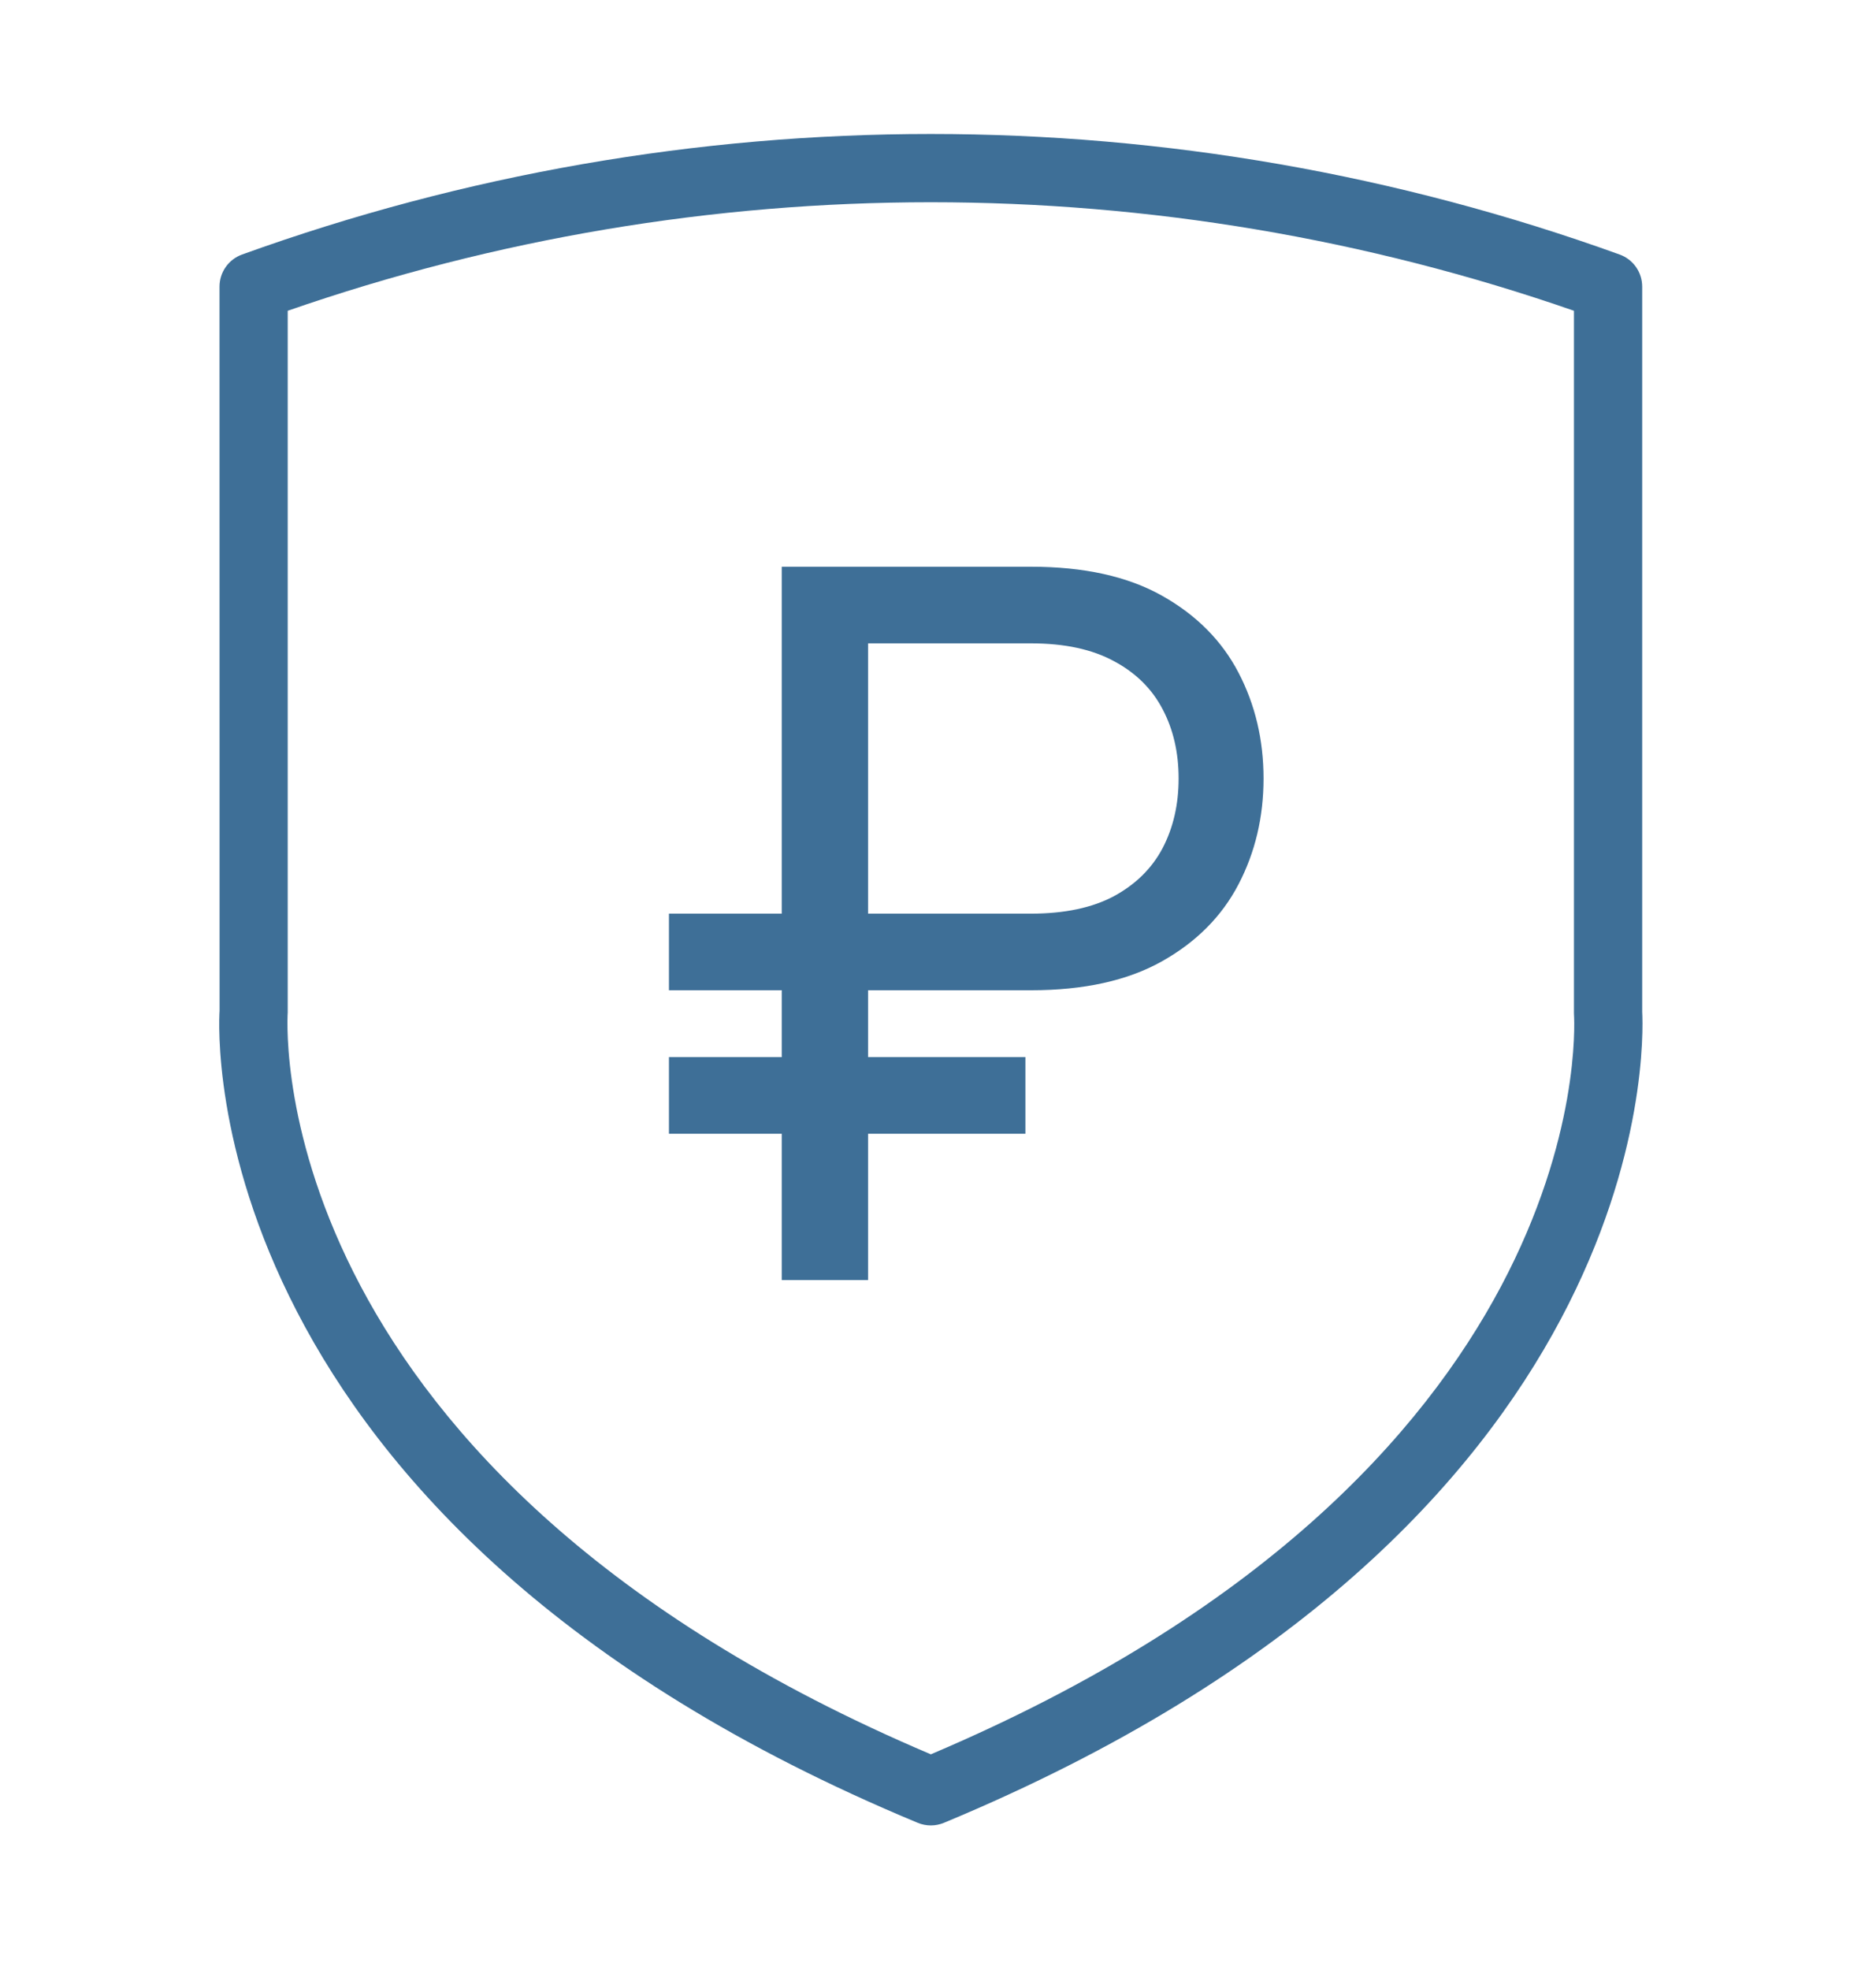
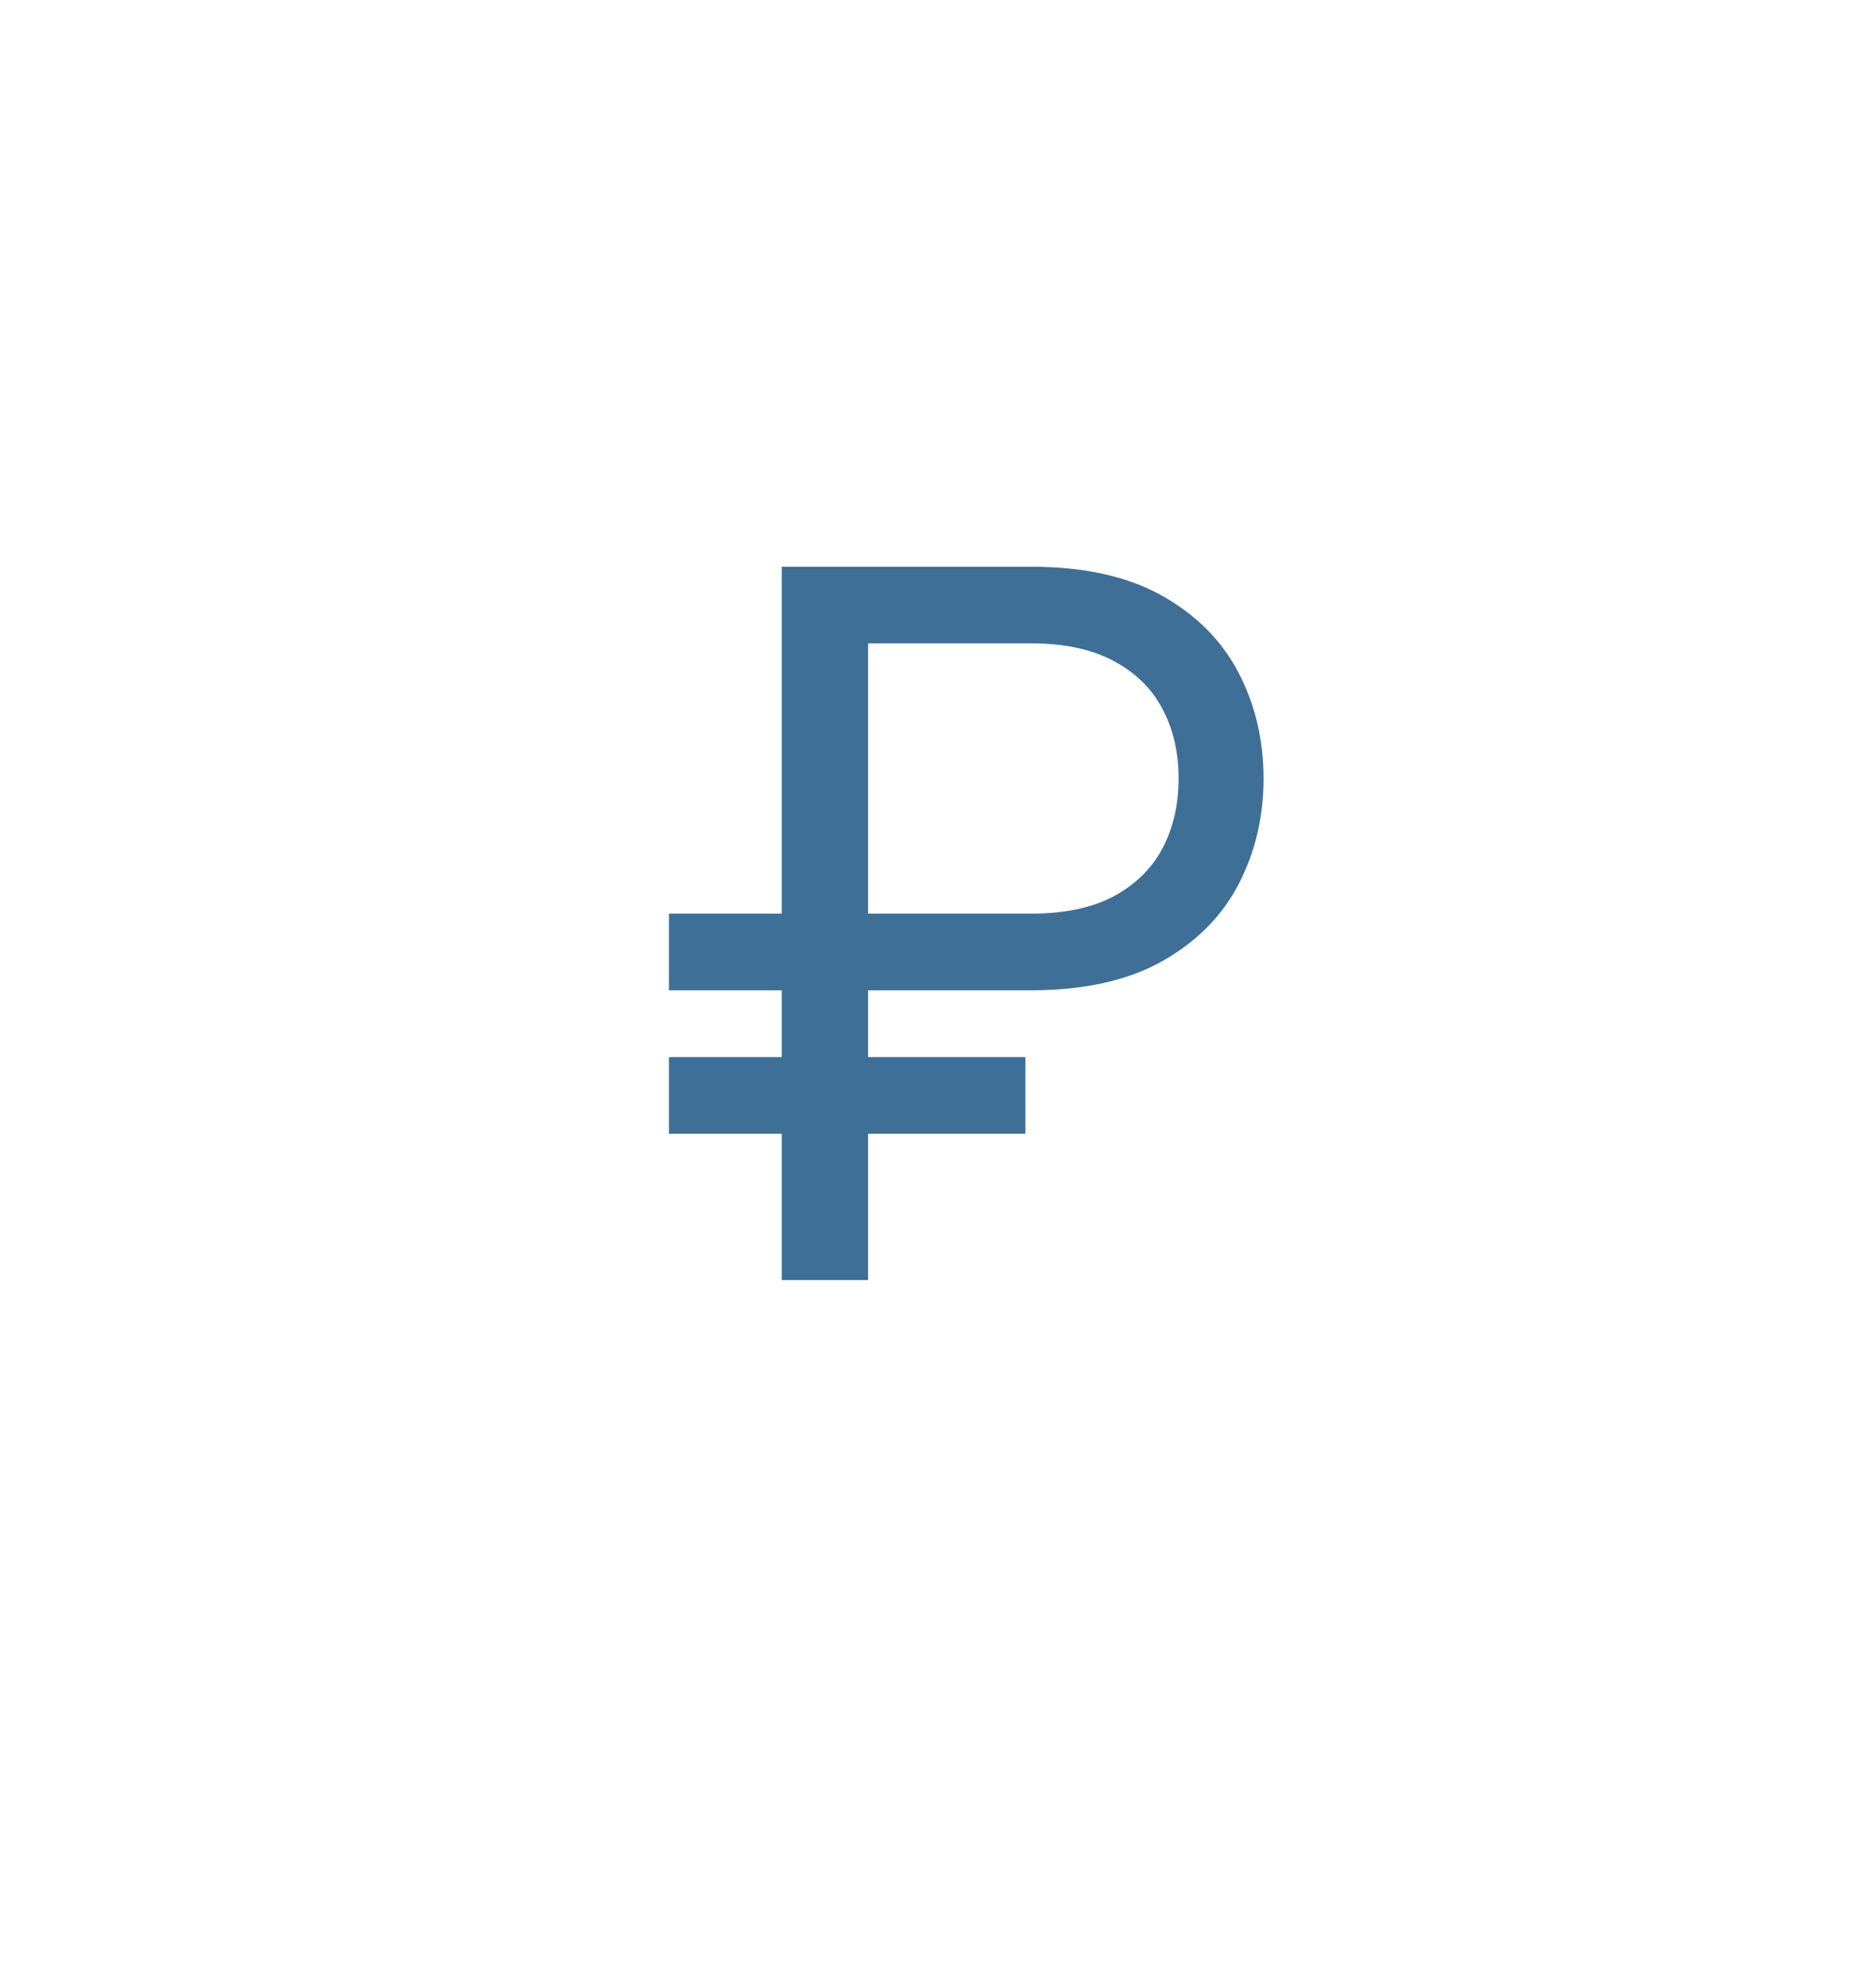
<svg xmlns="http://www.w3.org/2000/svg" width="2874" height="3016" viewBox="0 0 2874 3016" fill="none">
-   <path d="M1405.98 2791.19C1412.33 2793.83 1419.14 2795.18 1426.02 2795.18C1432.89 2795.18 1439.7 2793.83 1446.05 2791.19C2537.24 2337.82 2518.6 1601.54 2515.82 1549.38V438.891C2515.81 428.15 2512.5 417.672 2506.33 408.882C2500.15 400.093 2491.42 393.418 2481.32 389.766C1799.34 143.641 1052.77 143.641 370.779 389.766C360.678 393.418 351.948 400.093 345.777 408.882C339.605 417.672 336.292 428.15 336.287 438.891L336.392 1547.5C334.301 1579.28 298.416 2330.99 1405.98 2791.19ZM440.773 1550.88V475.856C1078.92 254.299 1773.11 254.299 2411.26 475.856V1550.95C2411.26 1552 2411.29 1553.15 2411.36 1554.16C2413.04 1582.8 2440.21 2255.94 1426.02 2686.29C411.82 2255.94 438.996 1582.76 440.738 1550.95L440.773 1550.88Z" fill="#3E6F97" />
  <path d="M1579.48 1516.33H1024.82V1399H1579.48C1630.68 1399 1672.99 1390.11 1706.41 1372.33C1739.83 1354.2 1764.72 1329.66 1781.07 1298.73C1797.43 1267.44 1805.61 1231.89 1805.61 1192.06C1805.61 1152.24 1797.43 1116.87 1781.07 1085.93C1764.72 1054.64 1739.83 1030.11 1706.41 1012.33C1672.99 994.201 1630.68 985.134 1579.48 985.134H1329.88V1960.05H1197.62V867.802H1579.48C1660.54 867.802 1727.39 882.558 1780.01 912.069C1832.63 941.579 1871.74 980.868 1897.34 1029.93C1922.94 1079 1935.74 1133.04 1935.74 1192.06C1935.74 1251.09 1922.94 1305.13 1897.34 1354.2C1871.74 1403.26 1832.63 1442.55 1780.01 1472.06C1727.39 1501.57 1660.54 1516.33 1579.48 1516.33ZM1570.94 1618.73V1736.06H1024.82V1618.73H1570.94Z" fill="#3E6F97" />
</svg>